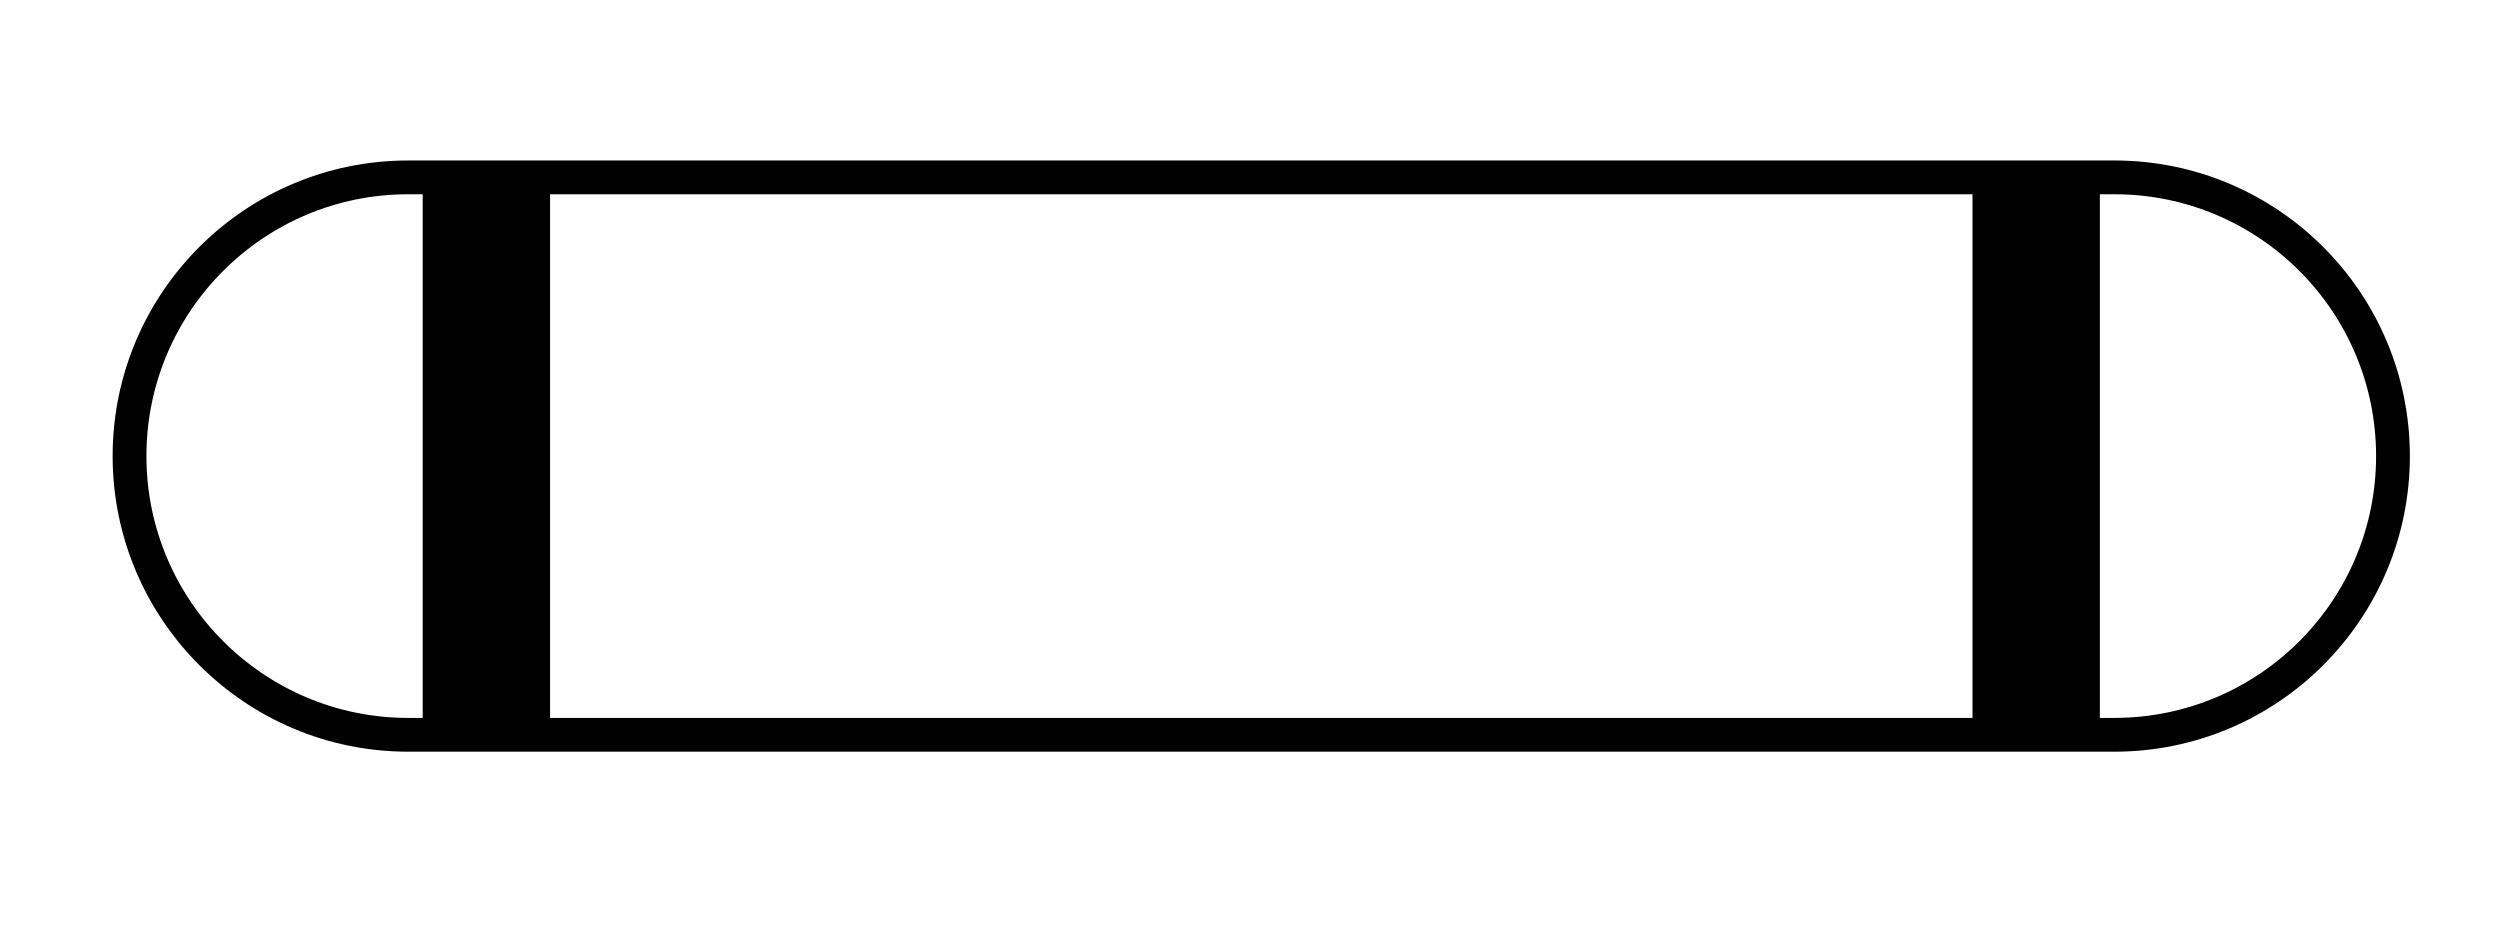
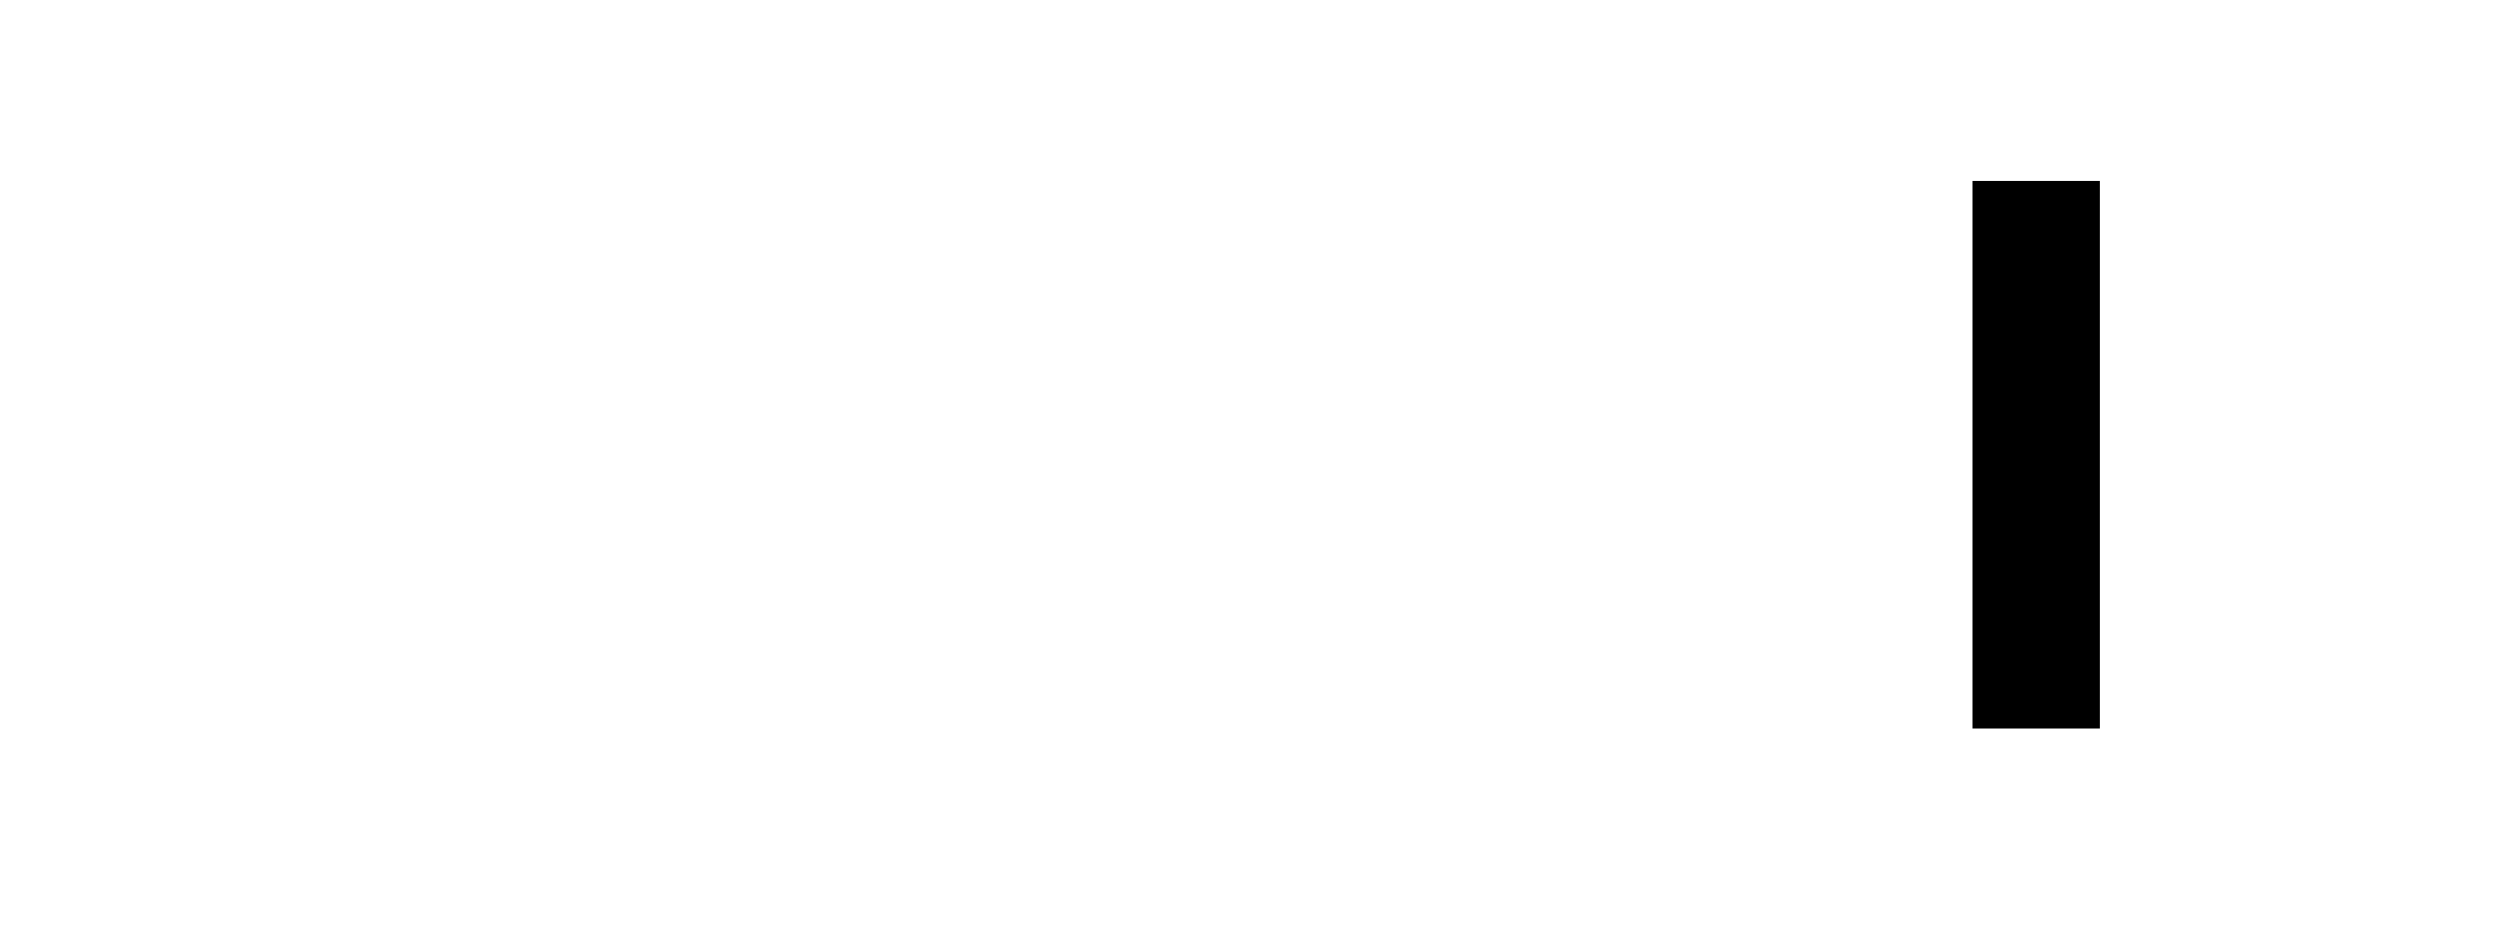
<svg xmlns="http://www.w3.org/2000/svg" version="1.1" id="Layer_1" x="0px" y="0px" width="37px" height="14px" viewBox="0 0 37 14" enable-background="new 0 0 37 14" xml:space="preserve">
  <g id="classic_wedding">
-     <path fill="none" stroke="#000000" stroke-width="0.5" stroke-miterlimit="10" d="M35.416,6.75c0,2.277-1.846,4.125-4.125,4.125 H6.042c-2.278,0-4.125-1.85-4.125-4.125l0,0c0-2.278,1.847-4.125,4.125-4.125h25.25C33.57,2.625,35.416,4.472,35.416,6.75 L35.416,6.75z" />
-   </g>
+     </g>
  <g>
-     <rect x="6.256" y="2.678" width="1.885" height="8.104" />
    <rect x="29.193" y="2.678" width="1.885" height="8.104" />
  </g>
</svg>